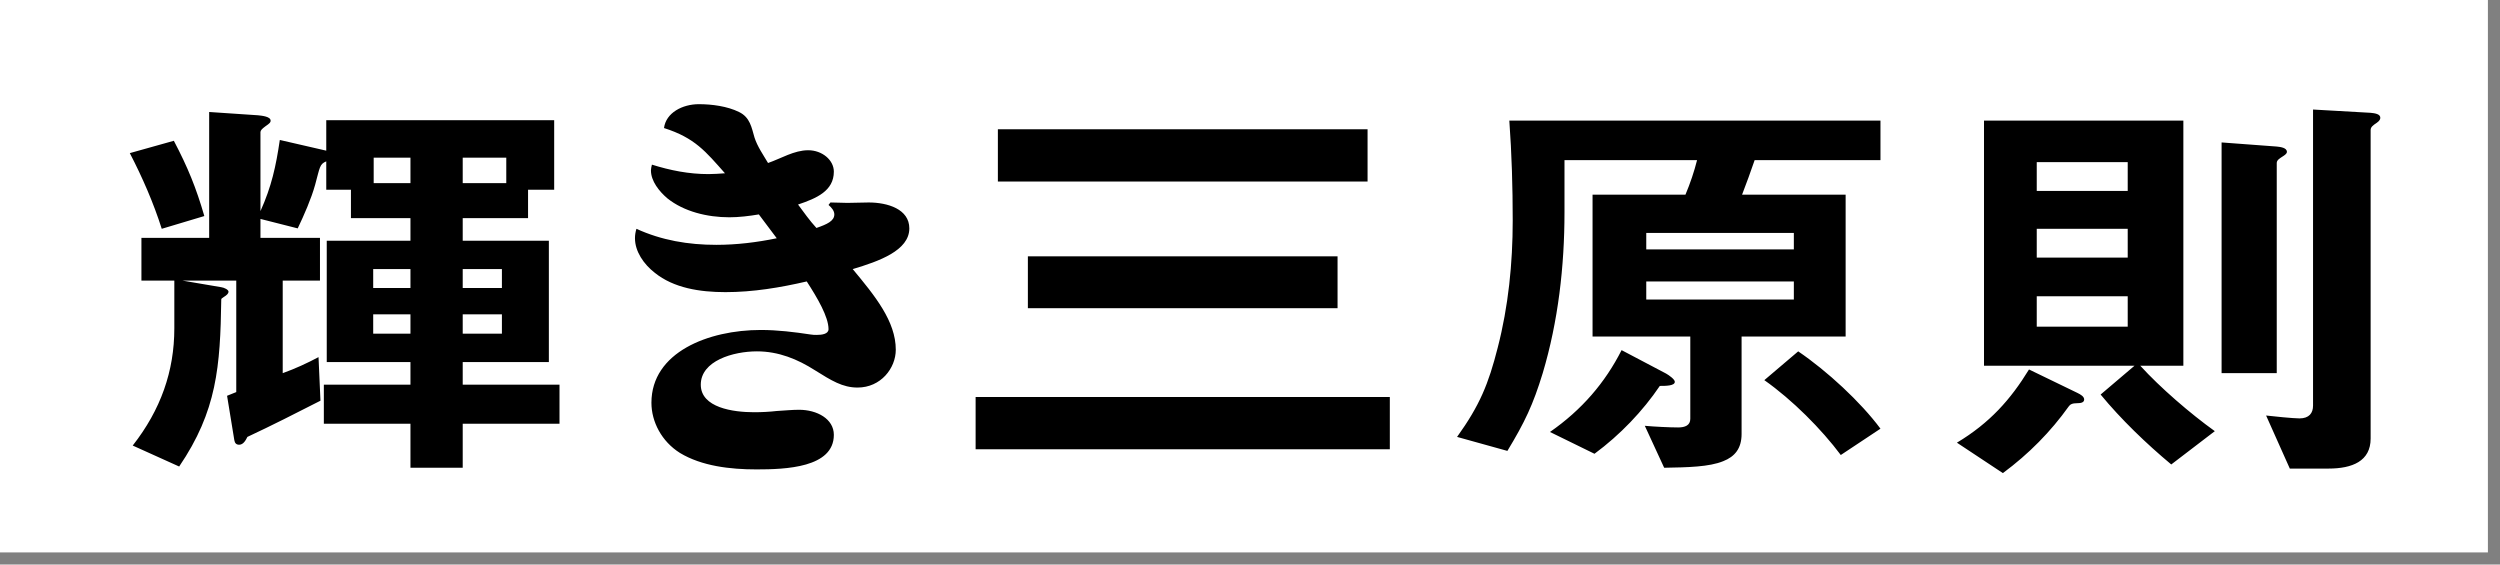
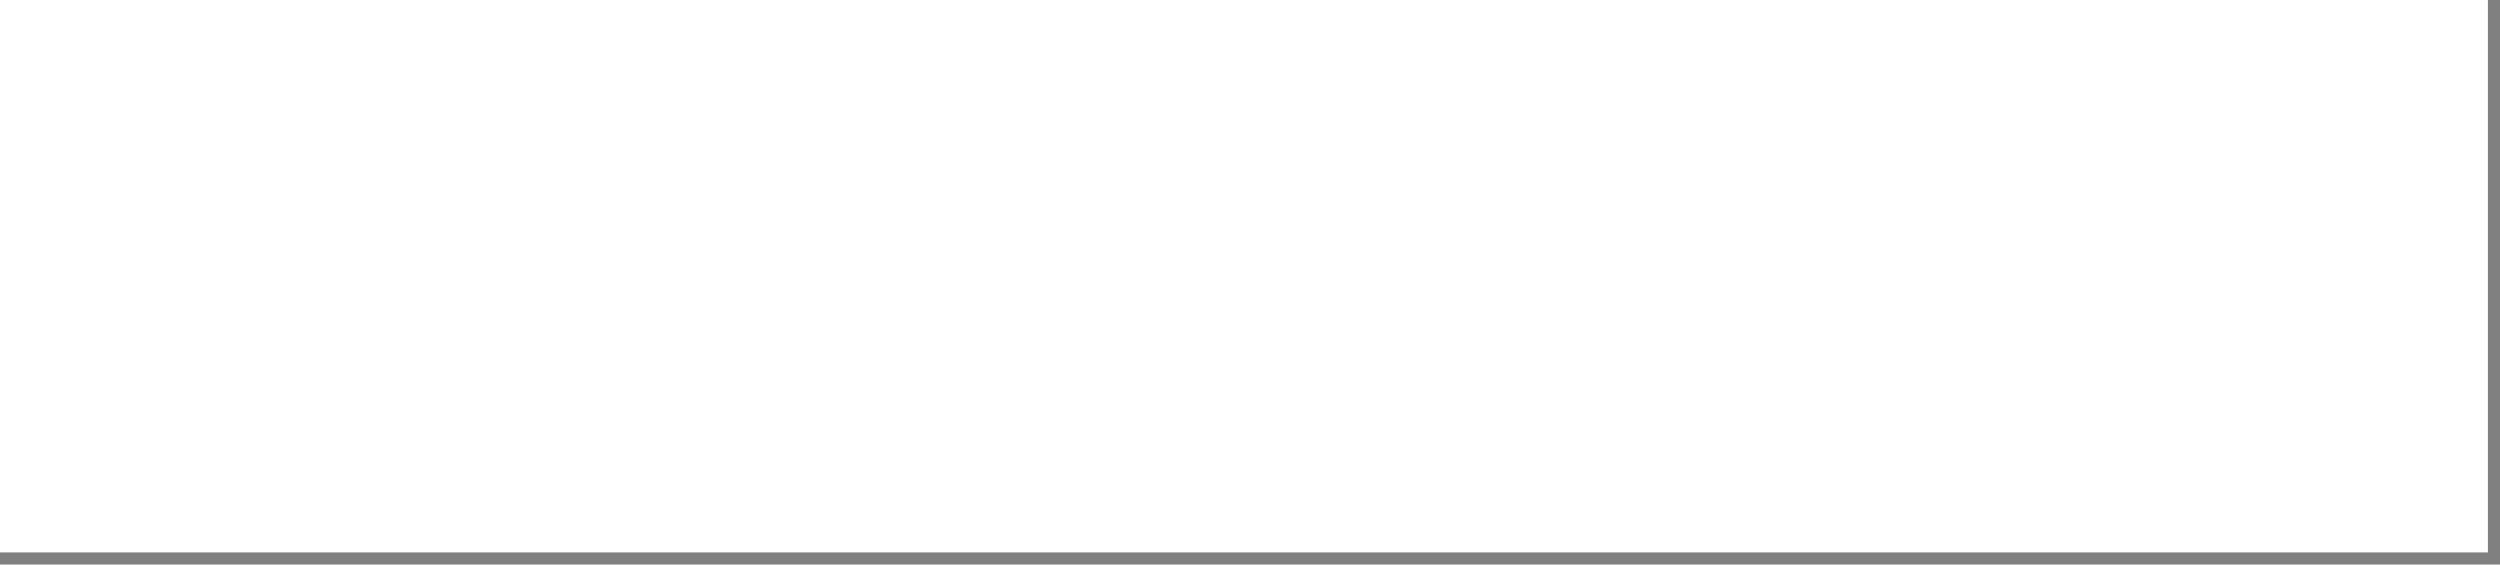
<svg xmlns="http://www.w3.org/2000/svg" width="186px" height="42px">
  <rect width="100%" height="100%" fill="#808080" stroke="none" />
  <path fill-rule="evenodd" fill="rgb(255, 255, 255)" d="M0.000,0.000 L185.1,0.000 L185.1,41.1 L0.000,41.1 L0.000,0.000 Z" />
-   <path fill-rule="evenodd" fill="rgb(0, 0, 0)" d="M176.843,9.128 C176.519,9.342 176.375,9.464 176.375,9.679 L176.375,32.629 C176.375,34.312 175.007,34.862 173.242,34.862 L170.362,34.862 L168.598,30.915 C169.102,30.976 170.650,31.129 171.082,31.129 C171.802,31.129 172.090,30.731 172.090,30.181 L172.090,8.149 L176.375,8.393 C176.699,8.424 177.095,8.485 177.095,8.761 C177.095,8.852 177.059,8.975 176.843,9.128 ZM169.390,12.127 L169.390,27.763 L165.286,27.763 L165.286,10.597 L169.390,10.903 C169.678,10.933 170.146,10.994 170.146,11.300 C170.146,11.453 169.930,11.576 169.786,11.668 C169.606,11.790 169.390,11.912 169.390,12.127 ZM161.542,34.556 C159.670,32.996 157.798,31.190 156.286,29.354 L158.806,27.212 L147.610,27.212 L147.610,8.975 L162.442,8.975 L162.442,27.212 L159.238,27.212 C160.714,28.834 162.946,30.762 164.782,32.078 L161.542,34.556 ZM158.302,12.065 L151.534,12.065 L151.534,14.207 L158.302,14.207 L158.302,12.065 ZM158.302,17.023 L151.534,17.023 L151.534,19.165 L158.302,19.165 L158.302,17.023 ZM158.302,22.041 L151.534,22.041 L151.534,24.305 L158.302,24.305 L158.302,22.041 ZM154.558,29.232 C154.810,29.354 155.062,29.507 155.062,29.722 C155.062,29.966 154.774,29.997 154.558,29.997 C154.162,29.997 154.018,30.089 153.910,30.242 C152.578,32.108 150.958,33.761 149.014,35.199 L145.594,32.935 C148.042,31.466 149.590,29.722 150.958,27.488 L154.558,29.232 ZM131.266,28.283 L133.786,26.141 C135.946,27.610 138.431,29.905 139.907,31.894 L136.955,33.853 C135.514,31.925 133.354,29.752 131.266,28.283 ZM129.610,14.483 L137.315,14.483 L137.315,25.040 L129.574,25.040 L129.574,32.292 C129.574,33.363 129.070,33.975 128.206,34.312 C127.162,34.740 125.578,34.771 123.814,34.801 L122.374,31.680 C123.022,31.741 124.210,31.802 124.858,31.802 C125.362,31.802 125.758,31.649 125.758,31.160 L125.758,25.040 L118.486,25.040 L118.486,14.483 L125.398,14.483 C125.758,13.626 126.046,12.769 126.262,11.912 L116.398,11.912 L116.398,15.799 C116.398,19.807 115.930,23.908 114.778,27.763 C114.058,30.119 113.446,31.405 112.150,33.547 L108.406,32.506 C110.098,30.150 110.746,28.559 111.430,25.866 C112.222,22.806 112.546,19.593 112.546,16.411 C112.546,13.932 112.474,11.453 112.294,8.975 L139.907,8.975 L139.907,11.912 L130.546,11.912 C130.258,12.769 129.934,13.626 129.610,14.483 ZM122.482,22.286 L133.462,22.286 L133.462,20.939 L122.482,20.939 L122.482,22.286 ZM122.482,17.329 L122.482,18.553 L133.462,18.553 L133.462,17.329 L122.482,17.329 ZM72.586,29.538 L103.403,29.538 L103.403,33.424 L72.586,33.424 L72.586,29.538 ZM76.474,22.928 L76.474,19.073 L99.514,19.073 L99.514,22.928 L76.474,22.928 ZM74.242,9.617 L101.747,9.617 L101.747,13.504 L74.242,13.504 L74.242,9.617 ZM66.646,26.019 C66.646,27.396 65.530,28.834 63.802,28.834 C62.686,28.834 61.858,28.314 60.634,27.549 C59.338,26.723 57.934,26.141 56.314,26.141 C54.550,26.141 52.138,26.845 52.138,28.620 C52.138,30.334 54.550,30.670 56.098,30.670 C56.674,30.670 57.250,30.640 57.790,30.578 C58.366,30.548 58.906,30.487 59.446,30.487 C60.778,30.487 62.038,31.160 62.038,32.353 C62.038,34.801 58.438,34.924 56.278,34.924 C54.334,34.924 52.210,34.679 50.590,33.700 C49.222,32.843 48.466,31.374 48.466,29.966 C48.466,26.203 52.714,24.550 56.602,24.550 C57.862,24.550 59.086,24.703 60.310,24.887 C60.454,24.917 60.634,24.917 60.778,24.917 C61.138,24.917 61.642,24.856 61.642,24.489 C61.642,23.571 60.814,22.163 60.022,20.939 C58.042,21.398 56.026,21.735 53.974,21.735 C52.066,21.735 50.122,21.429 48.718,20.297 C47.890,19.654 47.242,18.706 47.242,17.726 C47.242,17.482 47.278,17.267 47.350,17.023 C49.222,17.879 51.202,18.216 53.290,18.216 C54.802,18.216 56.314,18.032 57.790,17.726 C57.358,17.145 56.890,16.533 56.458,15.952 C55.738,16.074 54.982,16.166 54.262,16.166 C52.606,16.166 50.878,15.737 49.654,14.758 C49.042,14.238 48.430,13.473 48.430,12.677 C48.430,12.555 48.466,12.402 48.502,12.249 C49.870,12.677 51.238,12.953 52.714,12.953 C53.110,12.953 53.506,12.922 53.938,12.892 C52.498,11.270 51.706,10.260 49.402,9.526 C49.546,8.393 50.770,7.751 51.994,7.751 C52.966,7.751 54.118,7.904 54.982,8.332 C55.810,8.730 55.918,9.495 56.134,10.229 C56.350,10.903 56.782,11.515 57.142,12.127 C58.114,11.790 59.086,11.178 60.130,11.178 C61.174,11.178 62.038,11.912 62.038,12.769 C62.038,14.207 60.742,14.758 59.374,15.217 C59.806,15.799 60.238,16.411 60.742,16.961 C61.534,16.686 62.074,16.441 62.074,15.952 C62.074,15.676 61.858,15.431 61.642,15.248 L61.786,15.064 C62.218,15.064 62.650,15.095 63.046,15.095 C63.586,15.095 64.090,15.064 64.630,15.064 C66.034,15.064 67.654,15.554 67.654,16.992 C67.654,18.644 65.386,19.440 63.442,20.021 C65.098,22.010 66.646,23.908 66.646,26.019 ZM34.426,34.801 L30.538,34.801 L30.538,31.527 L24.094,31.527 L24.094,28.620 L30.538,28.620 L30.538,26.937 L24.310,26.937 L24.310,17.910 L30.538,17.910 L30.538,16.227 L26.110,16.227 L26.110,14.116 L24.274,14.116 L24.274,12.004 C23.770,12.218 23.806,12.433 23.446,13.748 C23.158,14.789 22.618,16.013 22.150,16.992 L19.378,16.288 L19.378,17.696 L23.806,17.696 L23.806,20.878 L21.034,20.878 L21.034,27.763 C21.970,27.427 22.834,27.029 23.698,26.570 L23.842,29.813 C22.042,30.731 20.242,31.649 18.406,32.506 C18.298,32.720 18.118,33.088 17.794,33.088 C17.578,33.088 17.470,32.965 17.434,32.751 L16.894,29.446 L17.578,29.171 L17.578,20.878 L13.582,20.878 L16.462,21.368 C16.678,21.398 17.002,21.551 17.002,21.704 C17.002,21.827 16.894,21.949 16.642,22.102 C16.498,22.194 16.462,22.225 16.462,22.286 C16.390,27.274 16.138,30.578 13.330,34.709 L9.874,33.149 C11.962,30.487 12.970,27.610 12.970,24.428 L12.970,20.878 L10.522,20.878 L10.522,17.696 L15.562,17.696 L15.562,8.332 L19.198,8.577 C19.486,8.608 20.134,8.669 20.134,8.975 C20.134,9.097 20.098,9.158 19.738,9.403 C19.486,9.587 19.378,9.709 19.378,9.832 L19.378,15.707 C20.206,13.871 20.530,12.371 20.818,10.413 L24.274,11.209 L24.274,8.944 L41.231,8.944 L41.231,14.116 L39.287,14.116 L39.287,16.227 L34.426,16.227 L34.426,17.910 L40.835,17.910 L40.835,26.937 L34.426,26.937 L34.426,28.620 L41.627,28.620 L41.627,31.527 L34.426,31.527 L34.426,34.801 ZM30.538,11.729 L27.802,11.729 L27.802,13.626 L30.538,13.626 L30.538,11.729 ZM30.538,20.021 L27.766,20.021 L27.766,21.429 L30.538,21.429 L30.538,20.021 ZM30.538,23.387 L27.766,23.387 L27.766,24.826 L30.538,24.826 L30.538,23.387 ZM37.667,13.626 L37.667,11.729 L34.426,11.729 L34.426,13.626 L37.667,13.626 ZM37.342,20.021 L34.426,20.021 L34.426,21.429 L37.342,21.429 L37.342,20.021 ZM37.342,24.826 L37.342,23.387 L34.426,23.387 L34.426,24.826 L37.342,24.826 ZM9.658,11.392 L12.934,10.474 C13.978,12.463 14.590,13.963 15.202,16.074 L12.034,17.023 C11.422,15.095 10.594,13.198 9.658,11.392 ZM123.958,27.794 C124.174,27.916 124.606,28.222 124.606,28.406 C124.606,28.712 123.922,28.712 123.490,28.712 C122.230,30.578 120.538,32.353 118.630,33.761 L115.318,32.139 C117.694,30.487 119.422,28.467 120.646,26.050 L123.958,27.794 Z" />
</svg>